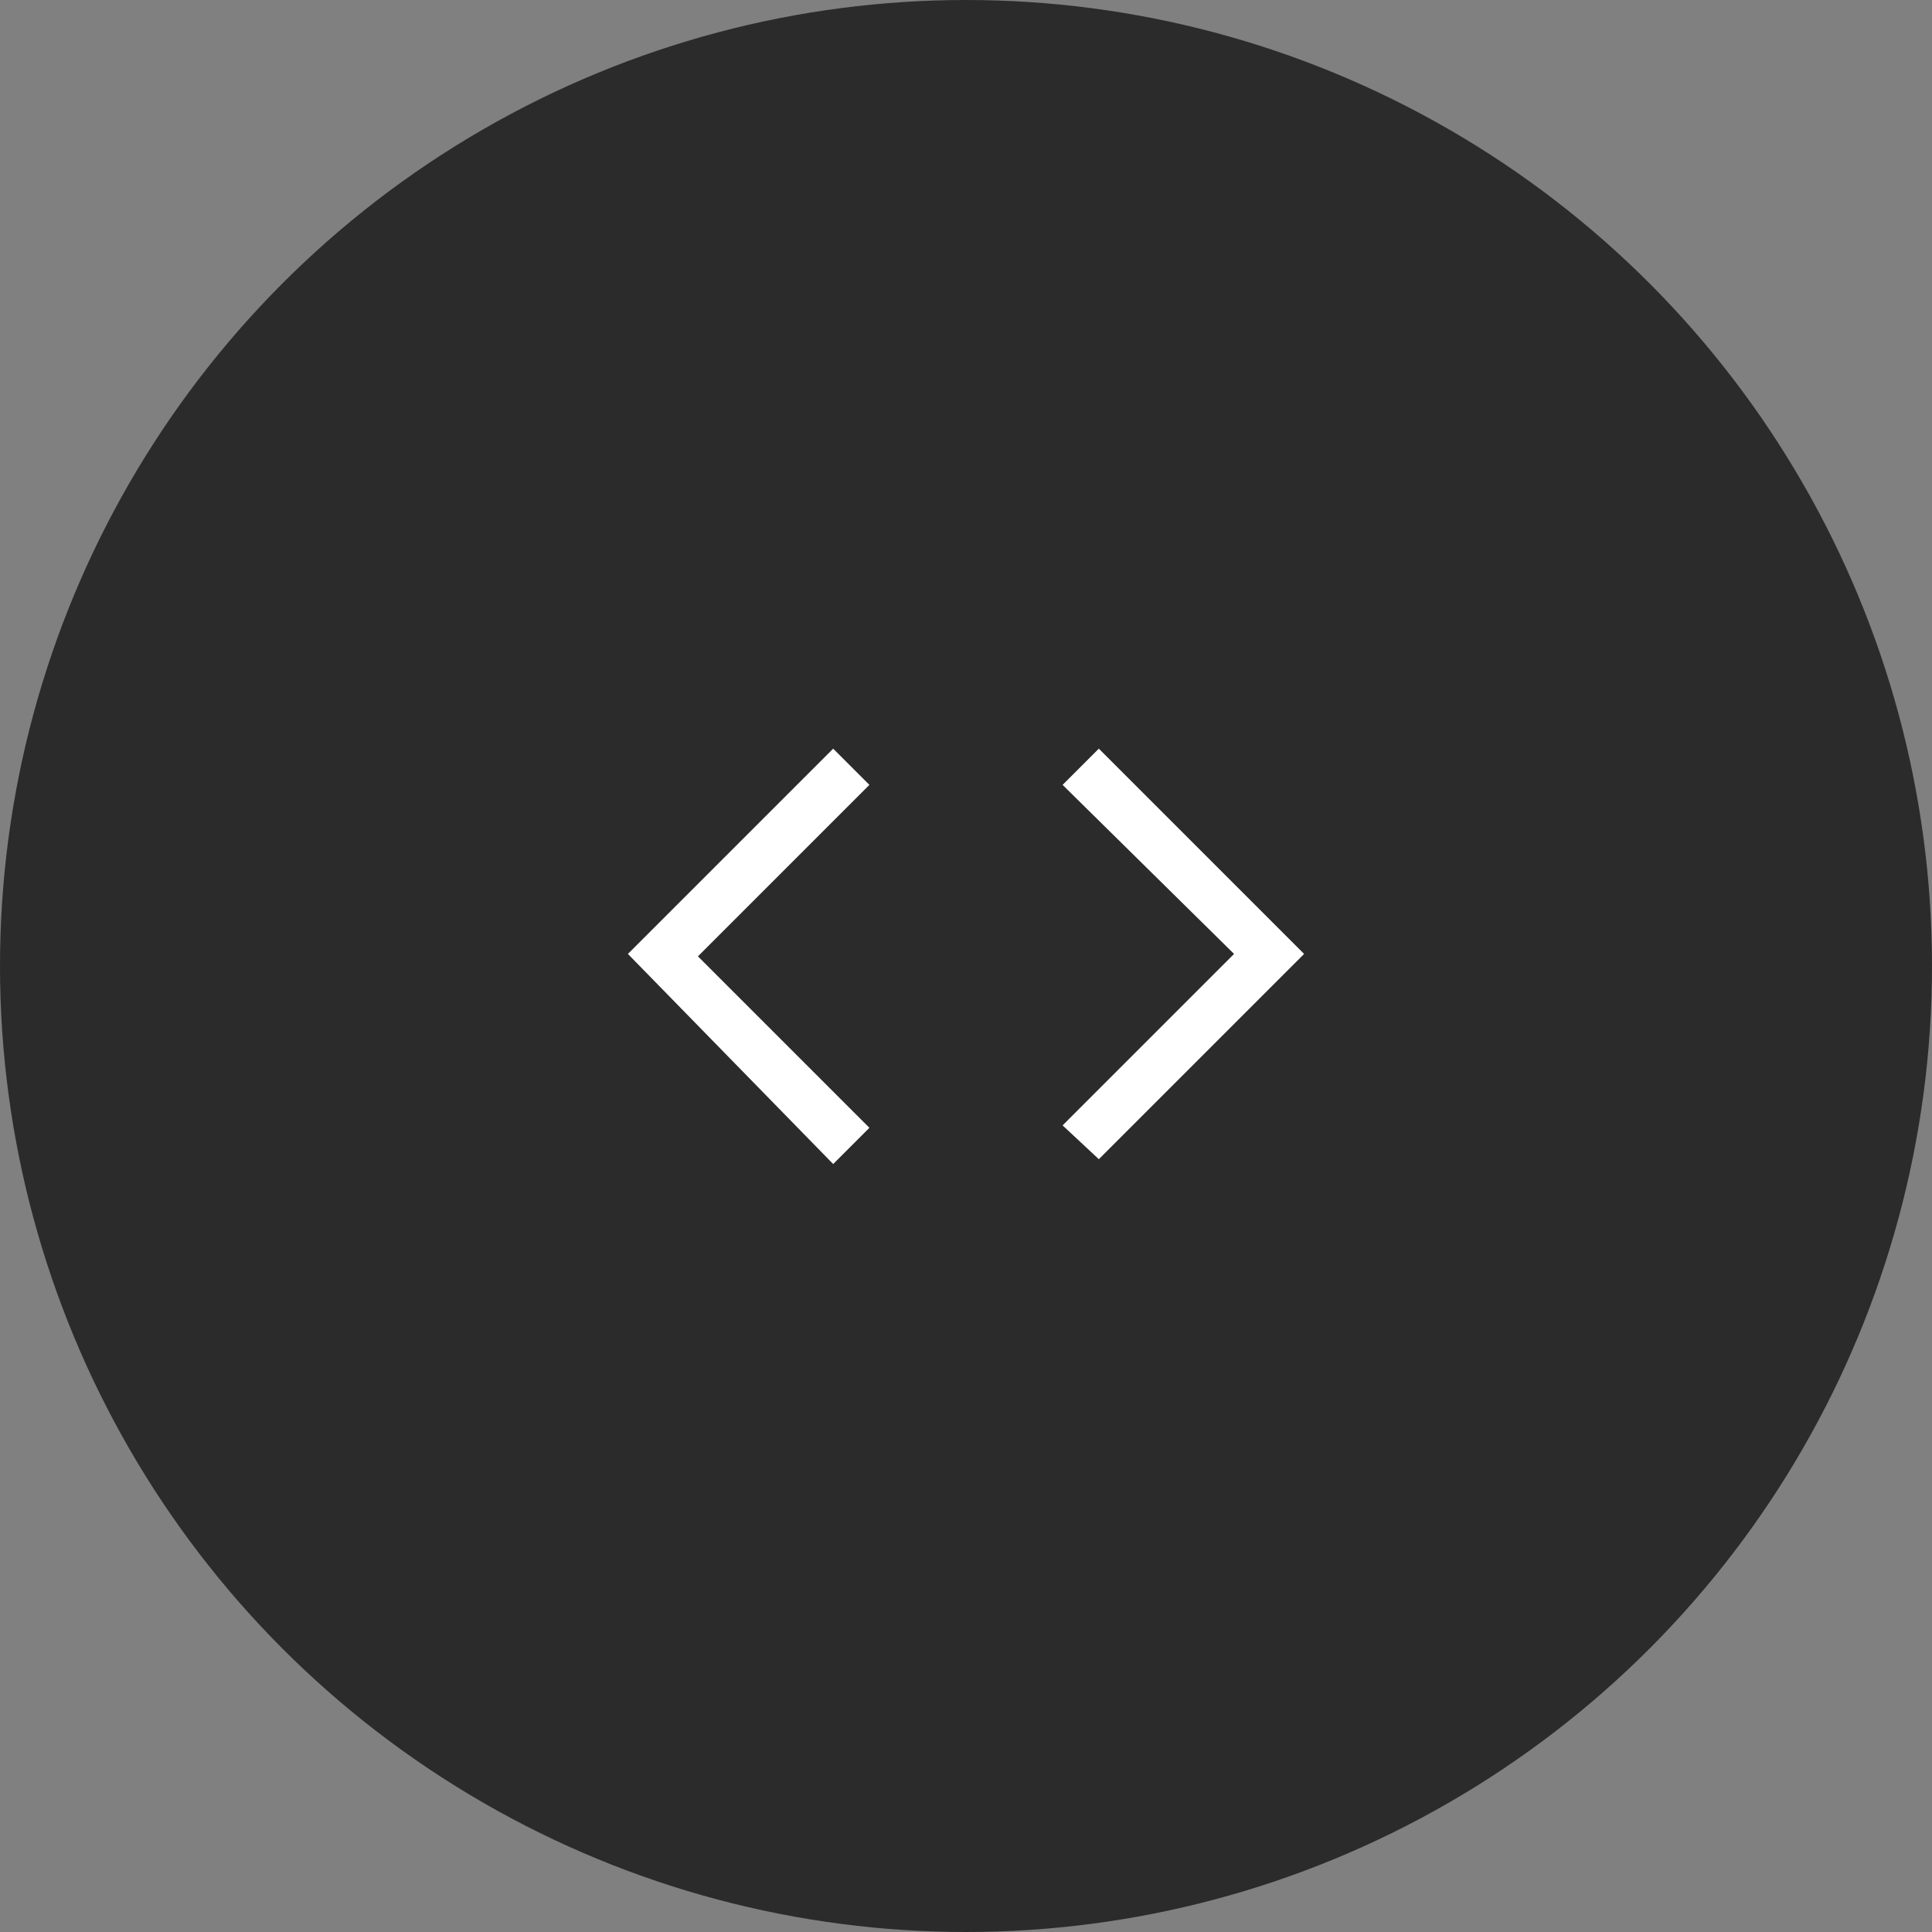
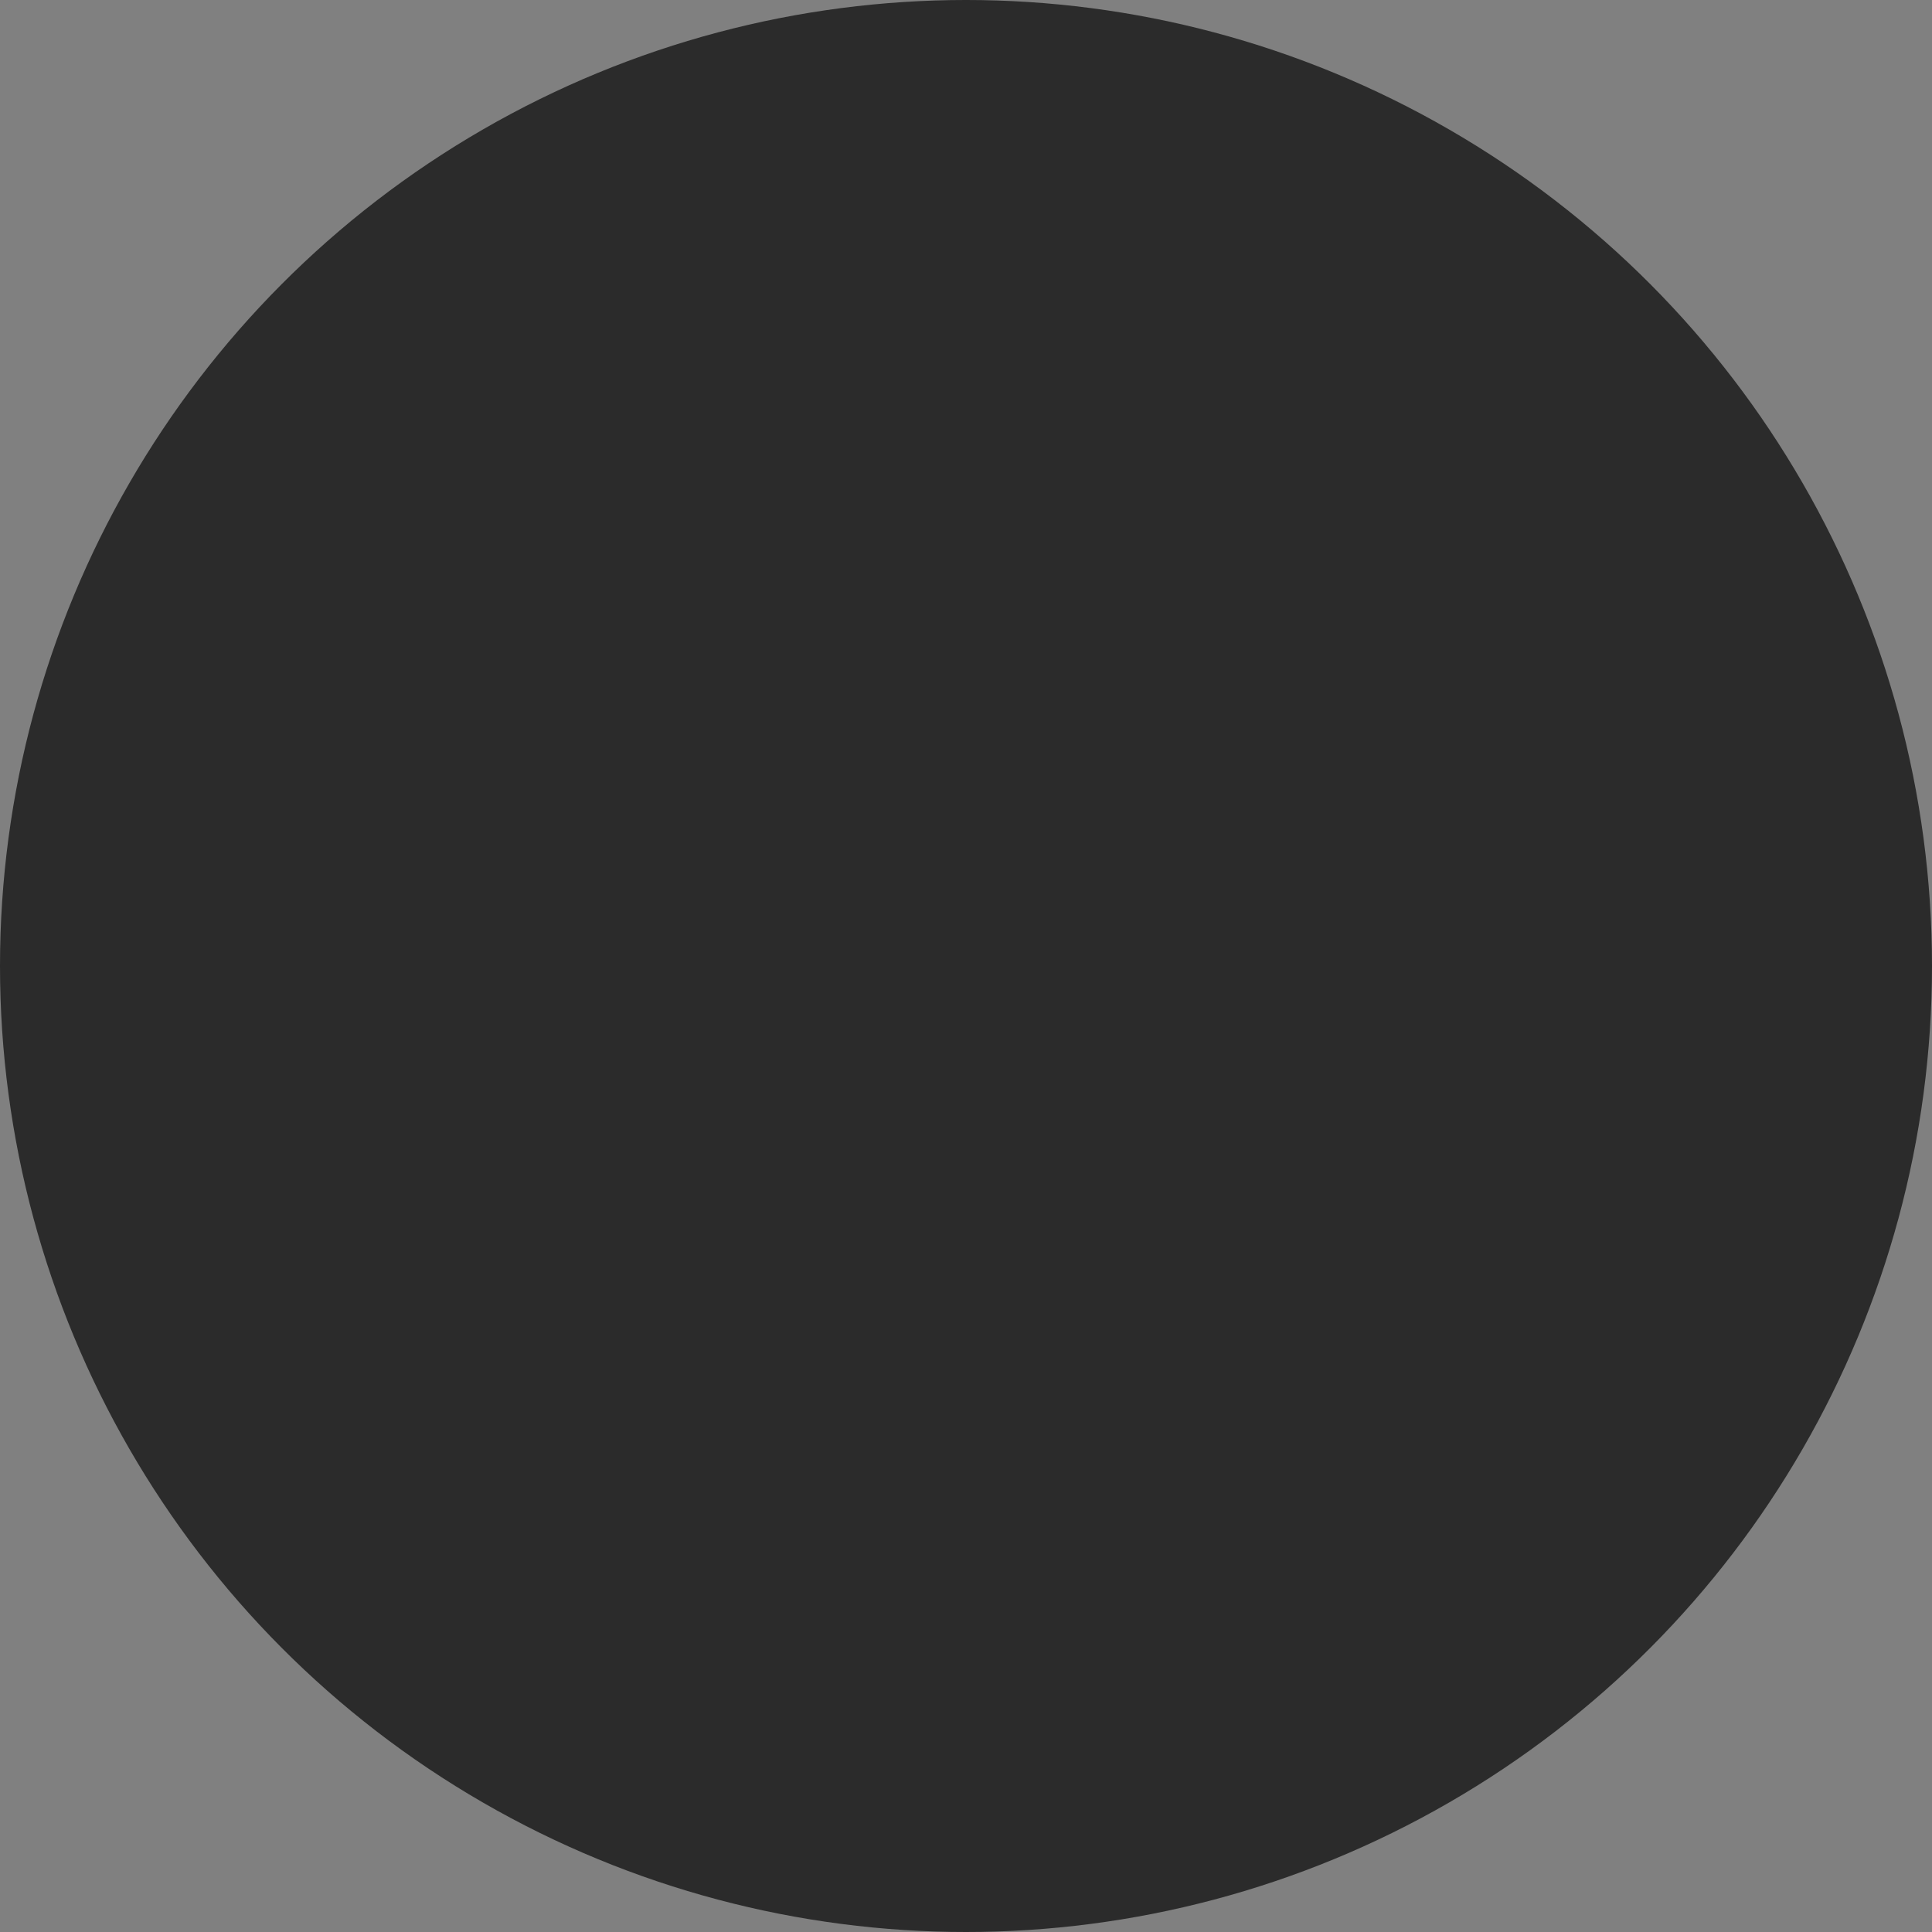
<svg xmlns="http://www.w3.org/2000/svg" width="80" height="80" viewBox="0 0 80 80">
  <rect x="0" y="0" width="80" height="80" fill="#808080" stroke="none" />
  <circle fill="#2B2B2B" cx="40" cy="40" r="40" />
-   <path fill="#FFF" d="M45.5 31l8.5 8.5-8.5 8.5-1.5-1.4 7.1-7.1-7.1-7 1.5-1.5zm-11 0l1.5 1.5-7.1 7.1 7.1 7.1-1.5 1.5-8.5-8.7 8.5-8.5z" />
</svg>